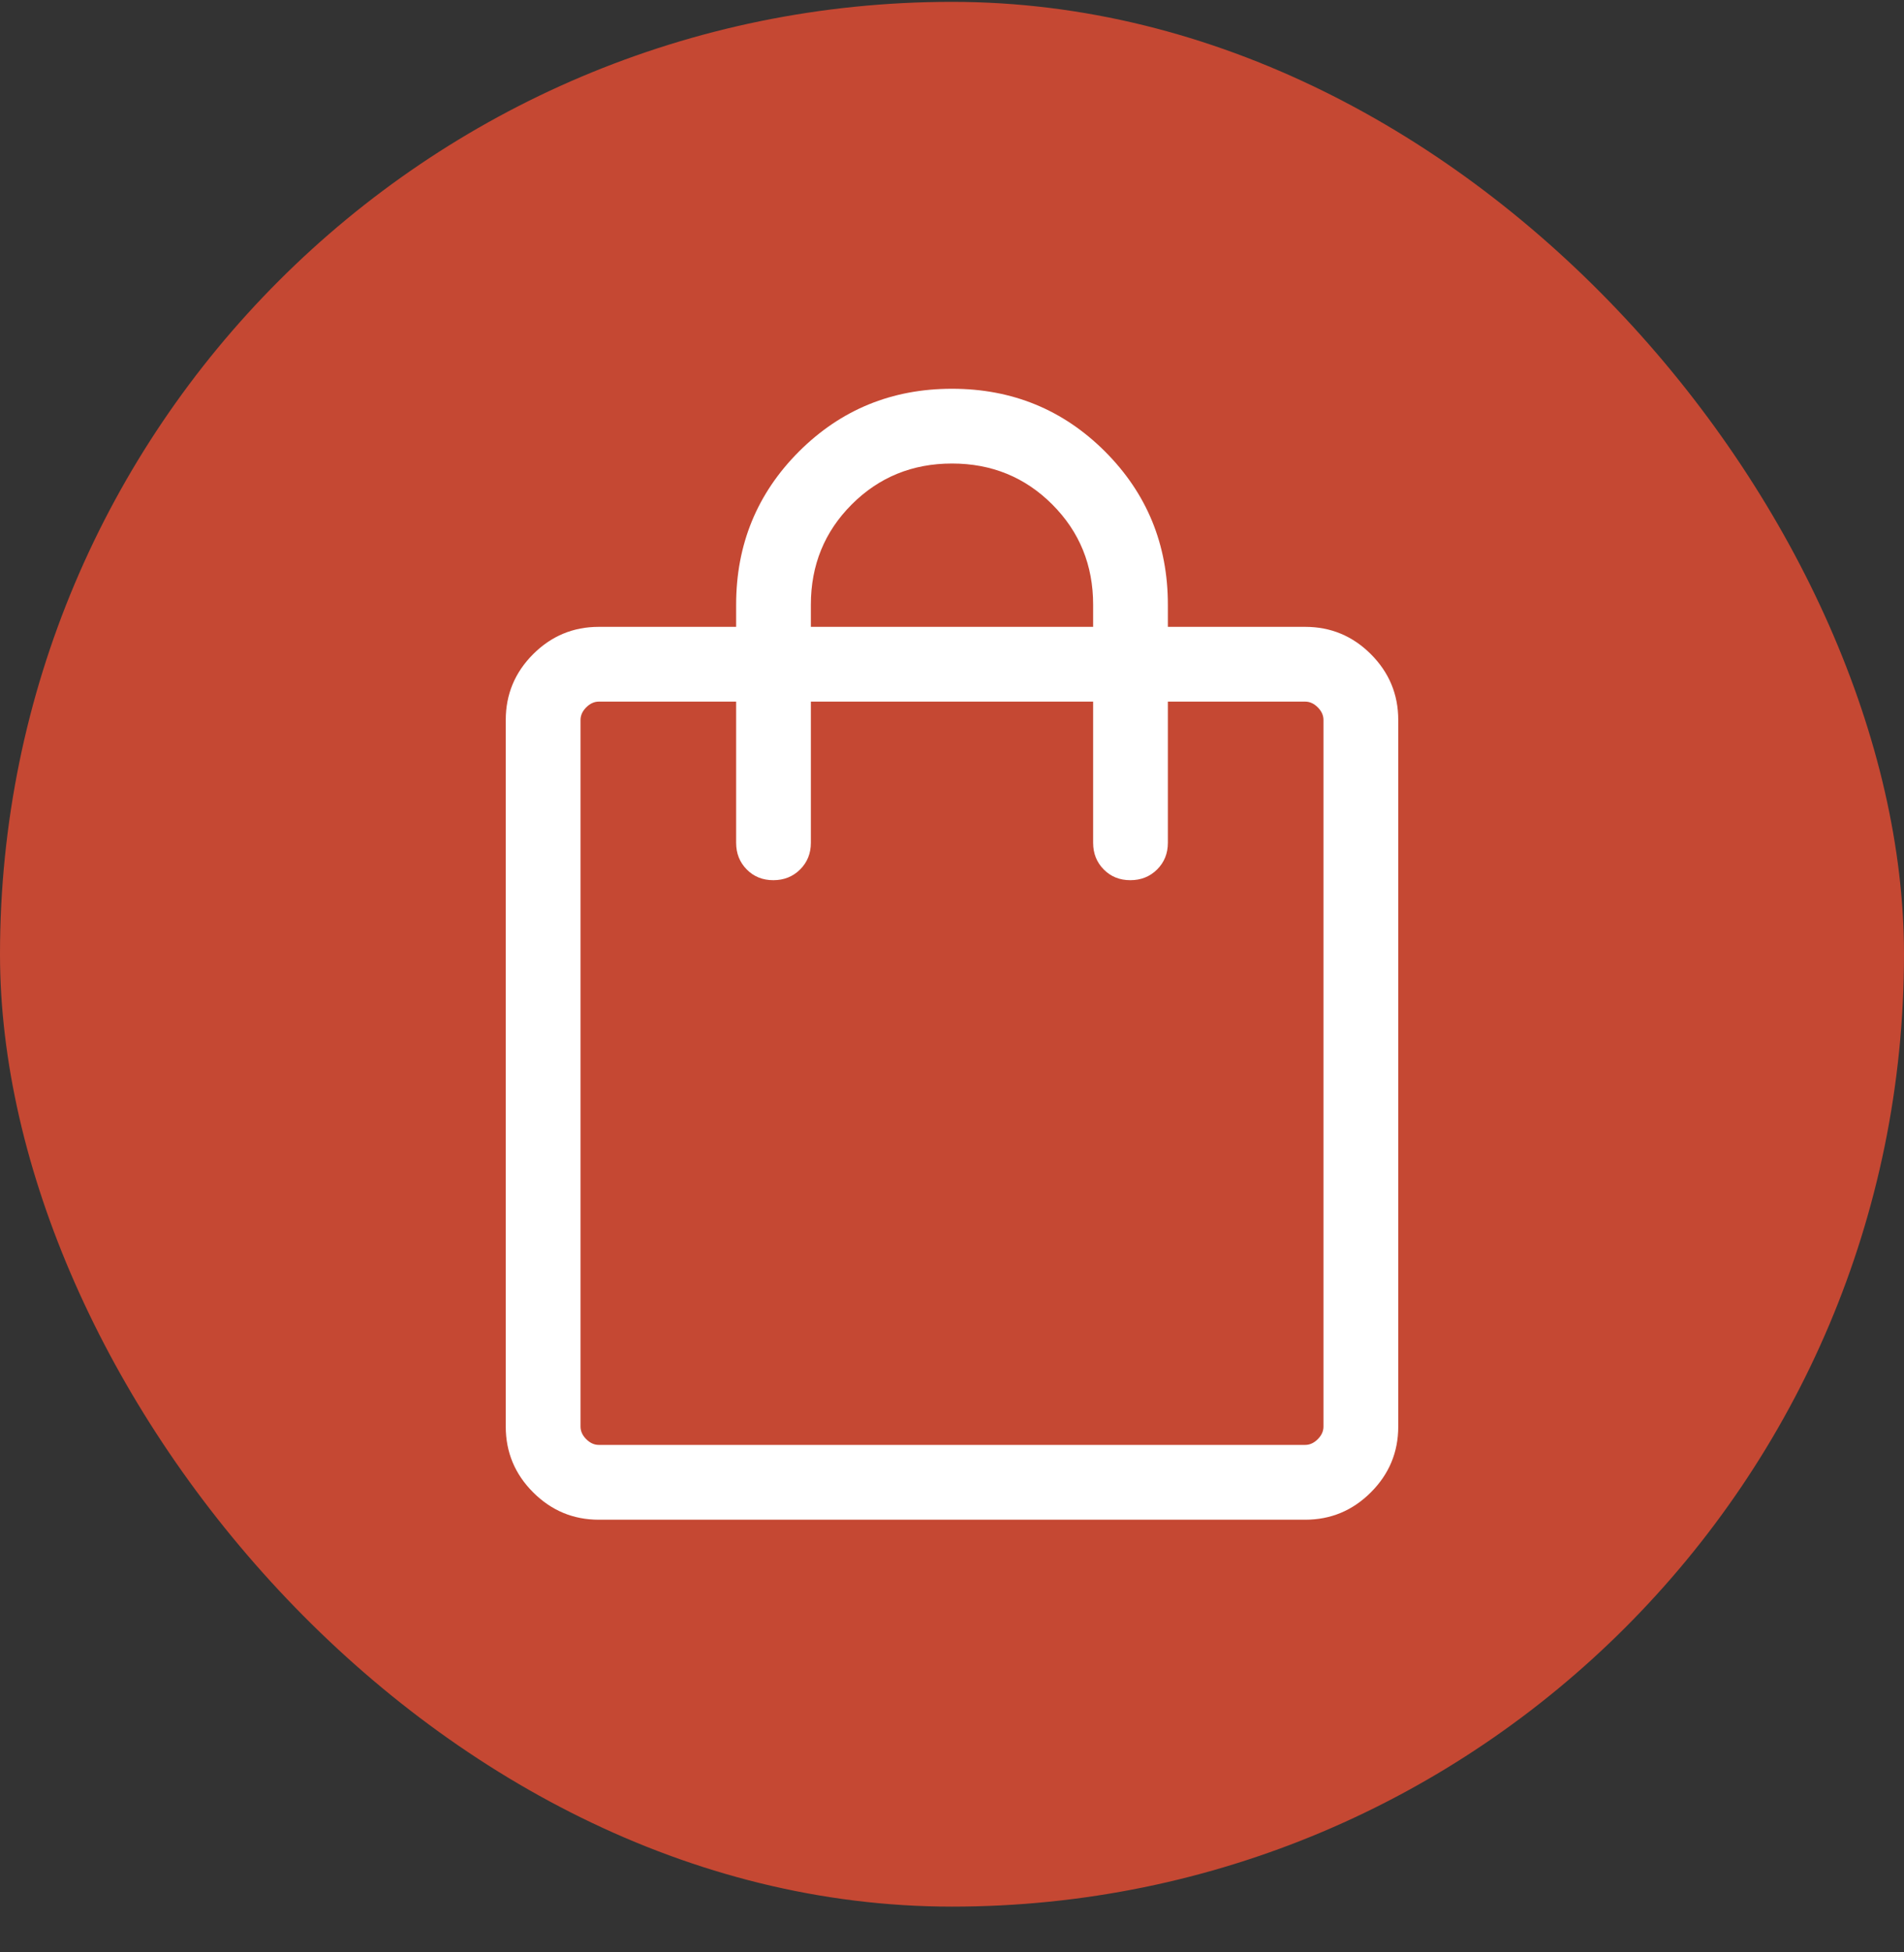
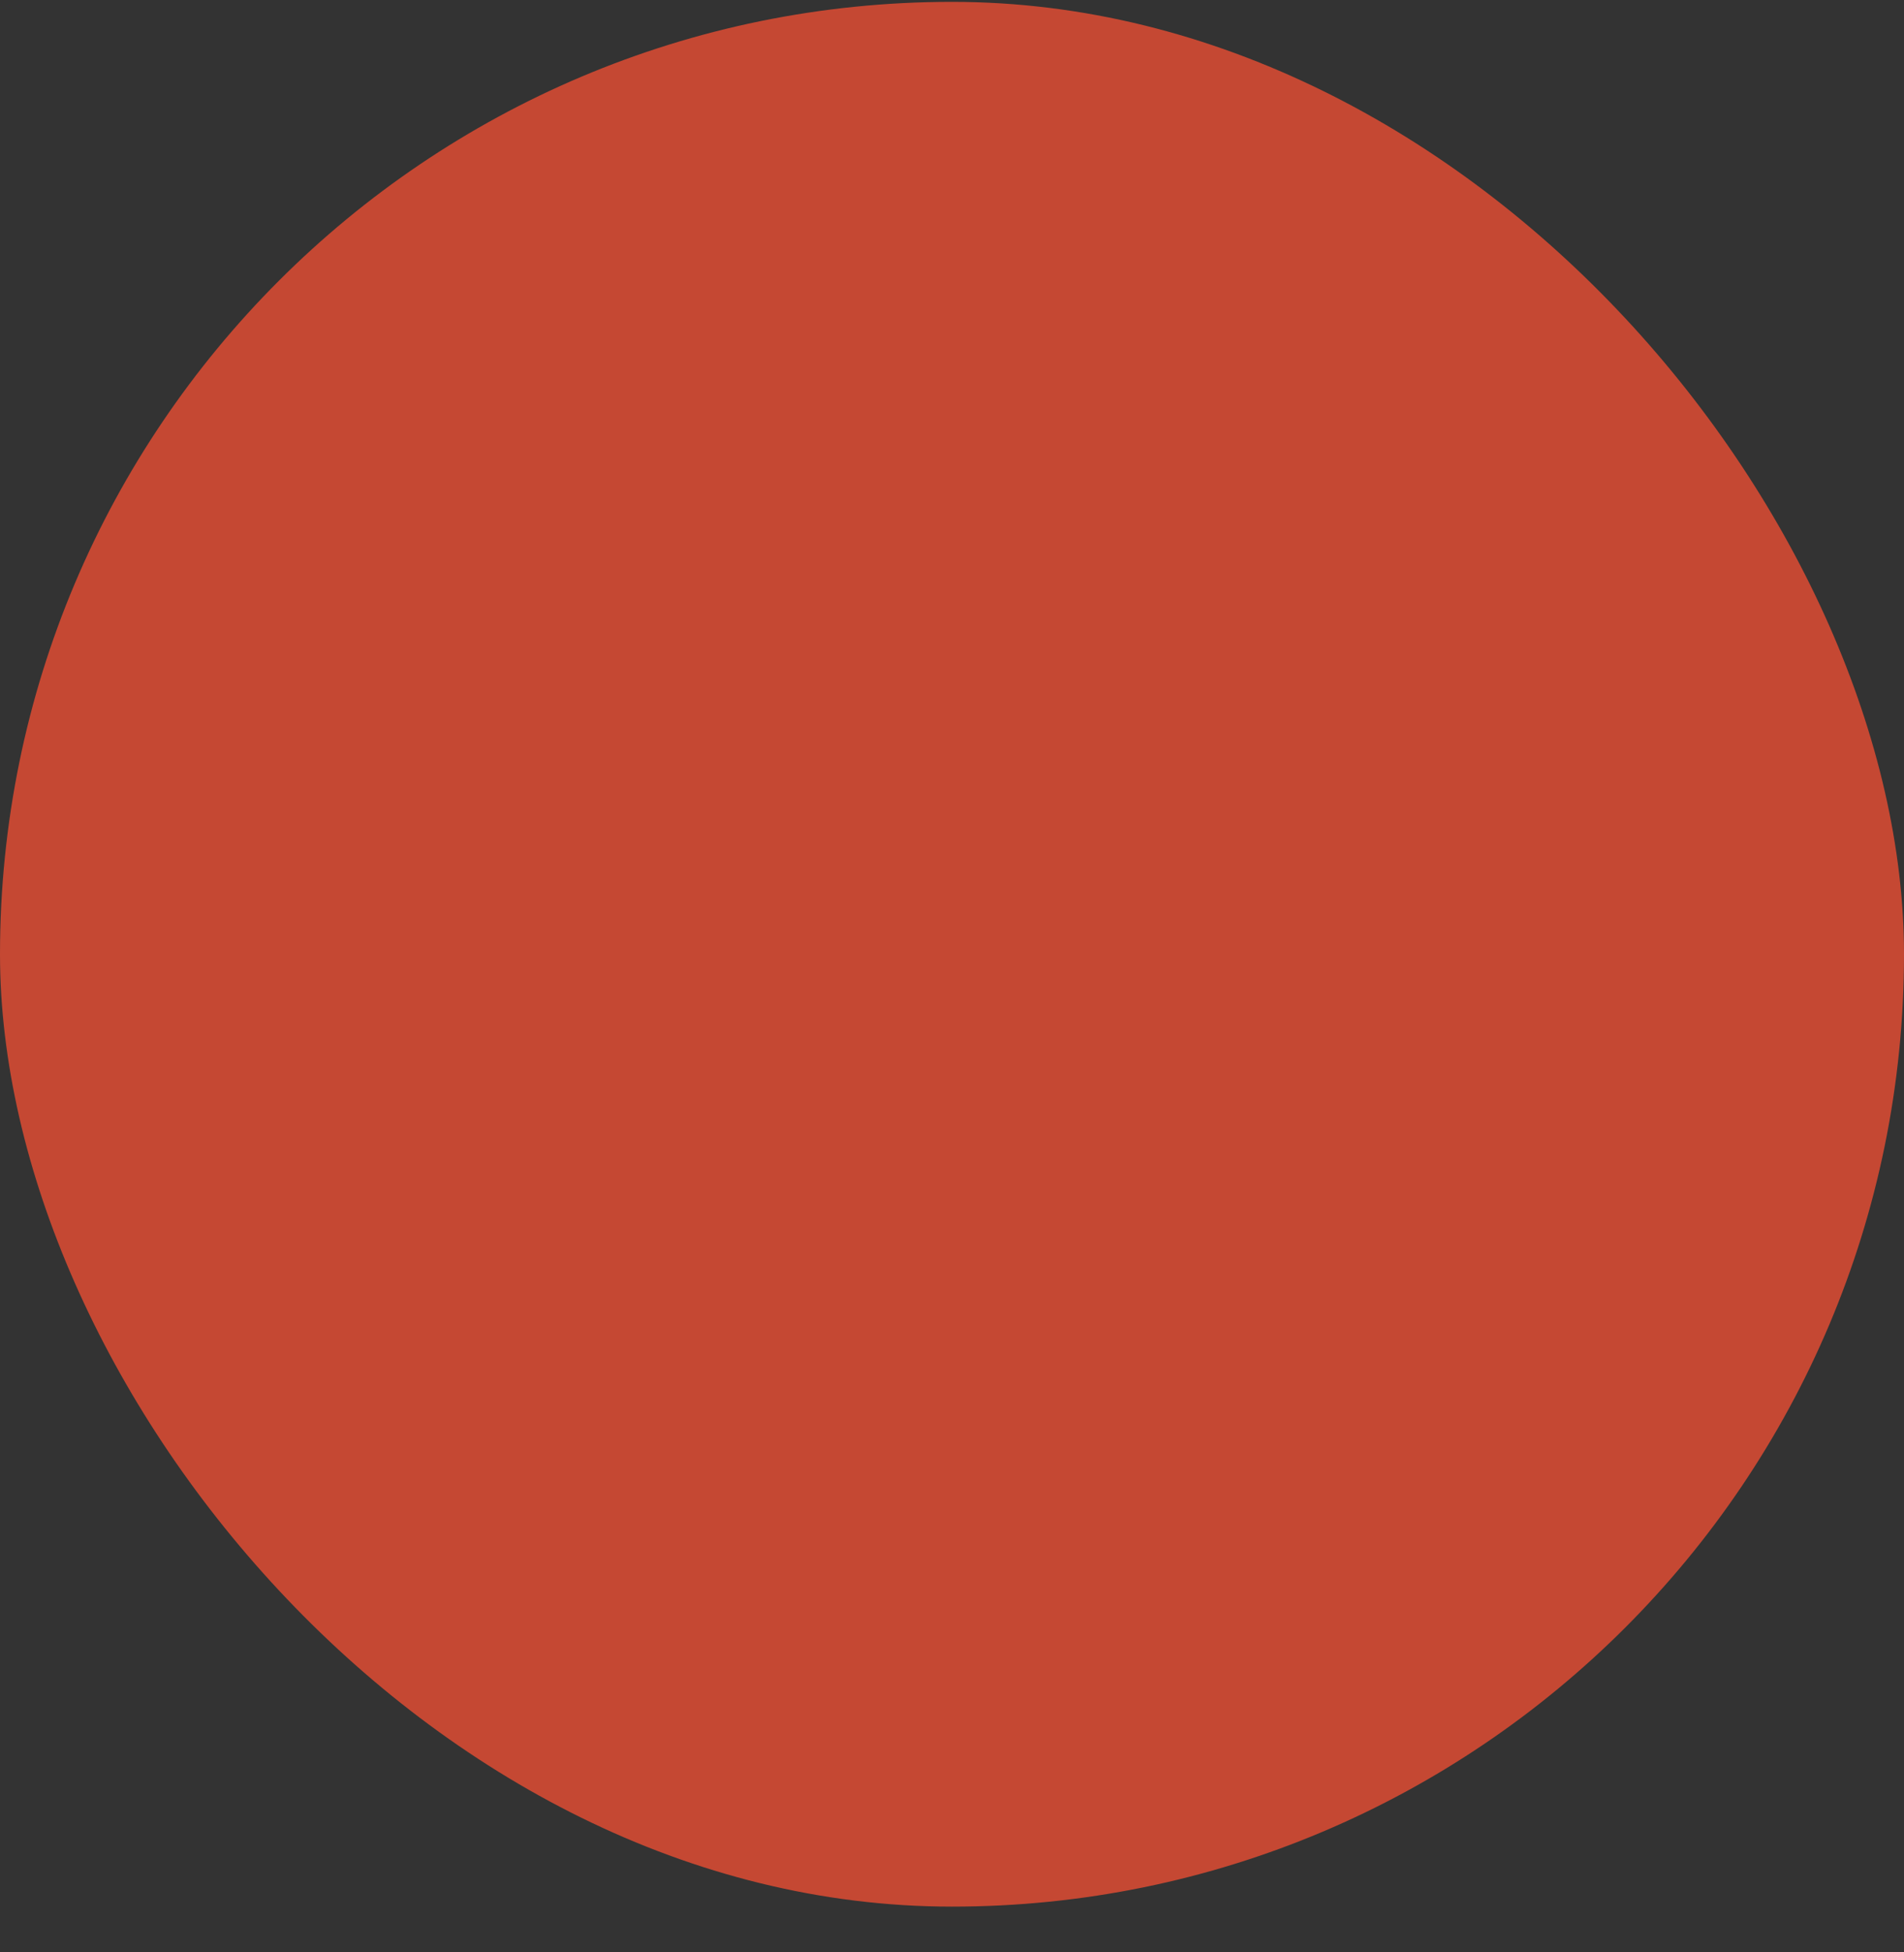
<svg xmlns="http://www.w3.org/2000/svg" width="40" height="41" viewBox="0 0 40 41" fill="none">
  <rect x="0" y="0" width="40" height="41" fill="#333333" stroke="none" />
  <rect y="0.039" width="40" height="40" rx="20" fill="#C54833" />
  <mask id="mask0_18918_8312" style="mask-type:alpha" maskUnits="userSpaceOnUse" x="5" y="5" width="30" height="31">
-     <rect x="5" y="5.039" width="30" height="30" fill="#D9D9D9" />
-   </mask>
+     </mask>
  <g mask="url(#mask0_18918_8312)">
-     <path d="M12.58 31.914C12.043 31.914 11.583 31.722 11.2 31.339C10.817 30.956 10.625 30.496 10.625 29.958V15.119C10.625 14.582 10.817 14.121 11.2 13.738C11.583 13.355 12.043 13.164 12.58 13.164H15.465V12.699C15.465 11.435 15.905 10.363 16.784 9.483C17.664 8.604 18.736 8.164 20 8.164C21.264 8.164 22.336 8.604 23.216 9.483C24.095 10.363 24.535 11.435 24.535 12.699V13.164H27.42C27.957 13.164 28.417 13.355 28.8 13.738C29.183 14.121 29.375 14.582 29.375 15.119V29.958C29.375 30.496 29.183 30.956 28.8 31.339C28.417 31.722 27.957 31.914 27.42 31.914H12.58ZM12.58 30.343H27.42C27.516 30.343 27.604 30.303 27.684 30.223C27.764 30.143 27.804 30.055 27.804 29.958V15.119C27.804 15.023 27.764 14.934 27.684 14.854C27.604 14.774 27.516 14.734 27.42 14.734H24.535V17.699C24.535 17.922 24.46 18.108 24.309 18.259C24.158 18.409 23.97 18.484 23.746 18.484C23.522 18.484 23.336 18.409 23.188 18.259C23.039 18.108 22.965 17.922 22.965 17.699V14.734H17.035V17.699C17.035 17.922 16.96 18.108 16.809 18.259C16.658 18.409 16.47 18.484 16.246 18.484C16.022 18.484 15.836 18.409 15.688 18.259C15.539 18.108 15.465 17.922 15.465 17.699V14.734H12.58C12.484 14.734 12.396 14.774 12.316 14.854C12.236 14.934 12.196 15.023 12.196 15.119V29.958C12.196 30.055 12.236 30.143 12.316 30.223C12.396 30.303 12.484 30.343 12.58 30.343ZM17.035 13.164H22.965V12.699C22.965 11.867 22.678 11.165 22.106 10.593C21.534 10.021 20.832 9.734 20 9.734C19.168 9.734 18.466 10.021 17.894 10.593C17.322 11.165 17.035 11.867 17.035 12.699V13.164Z" fill="white" />
-   </g>
+     </g>
</svg>